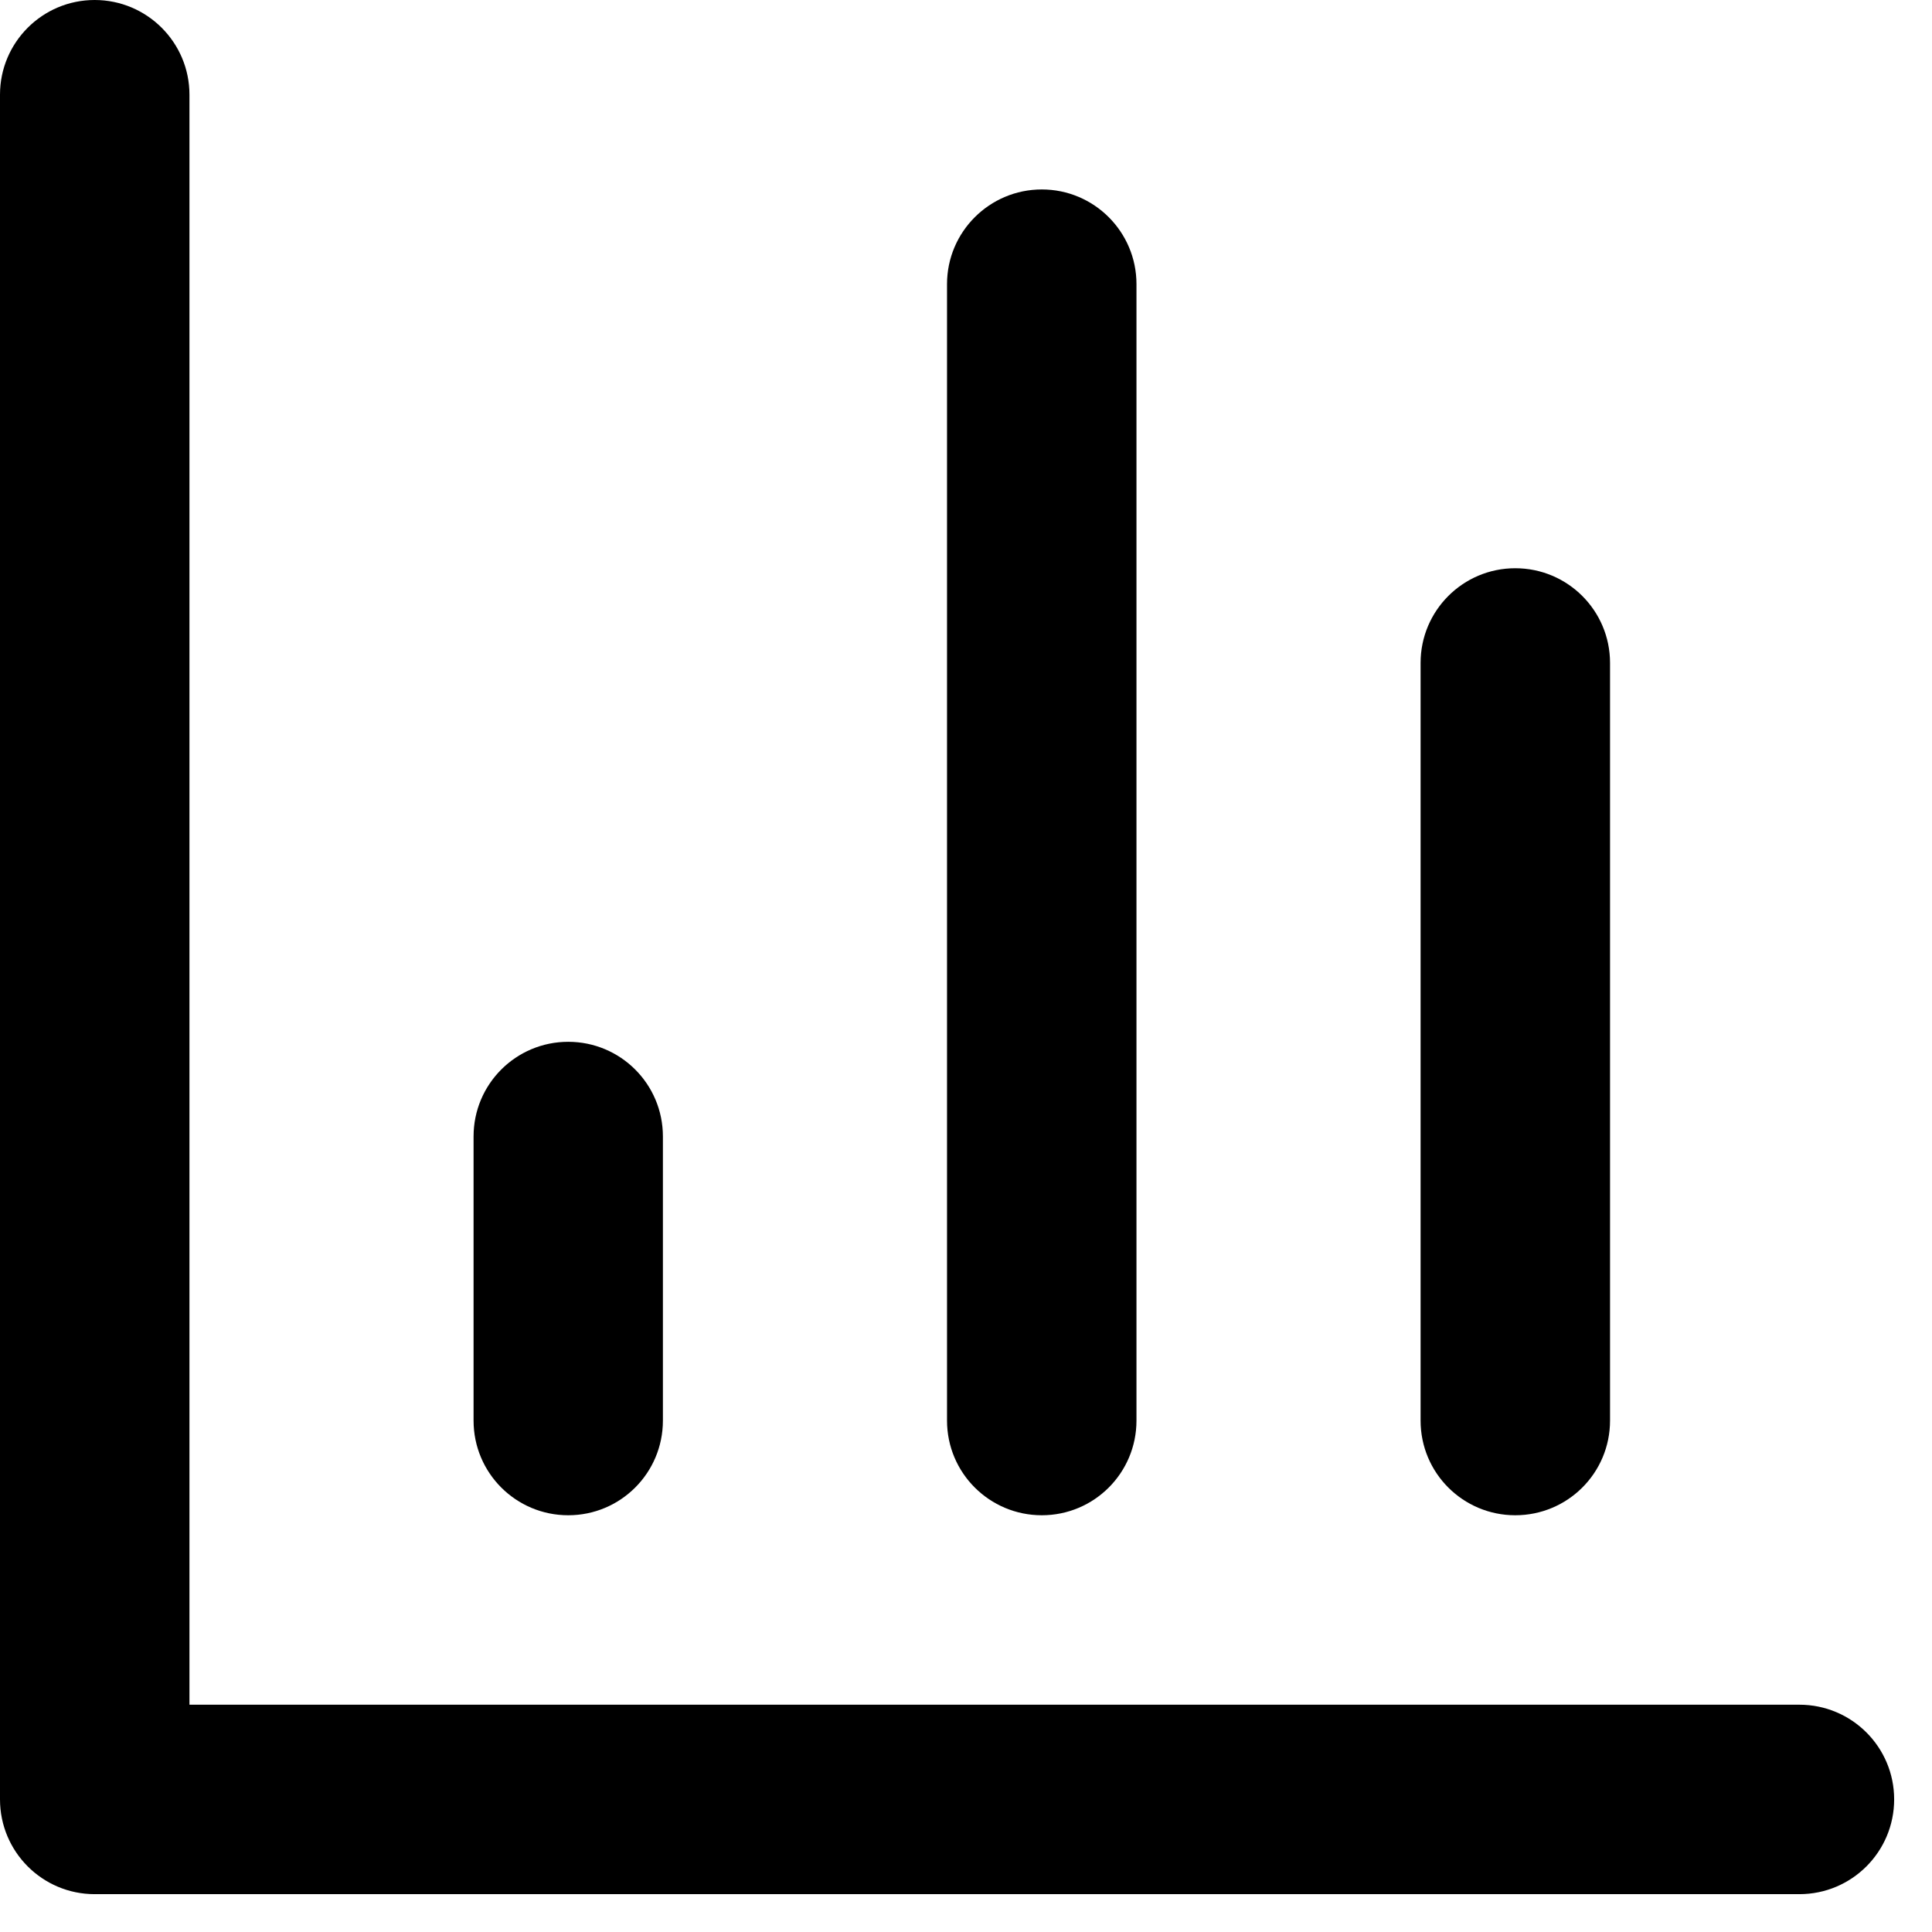
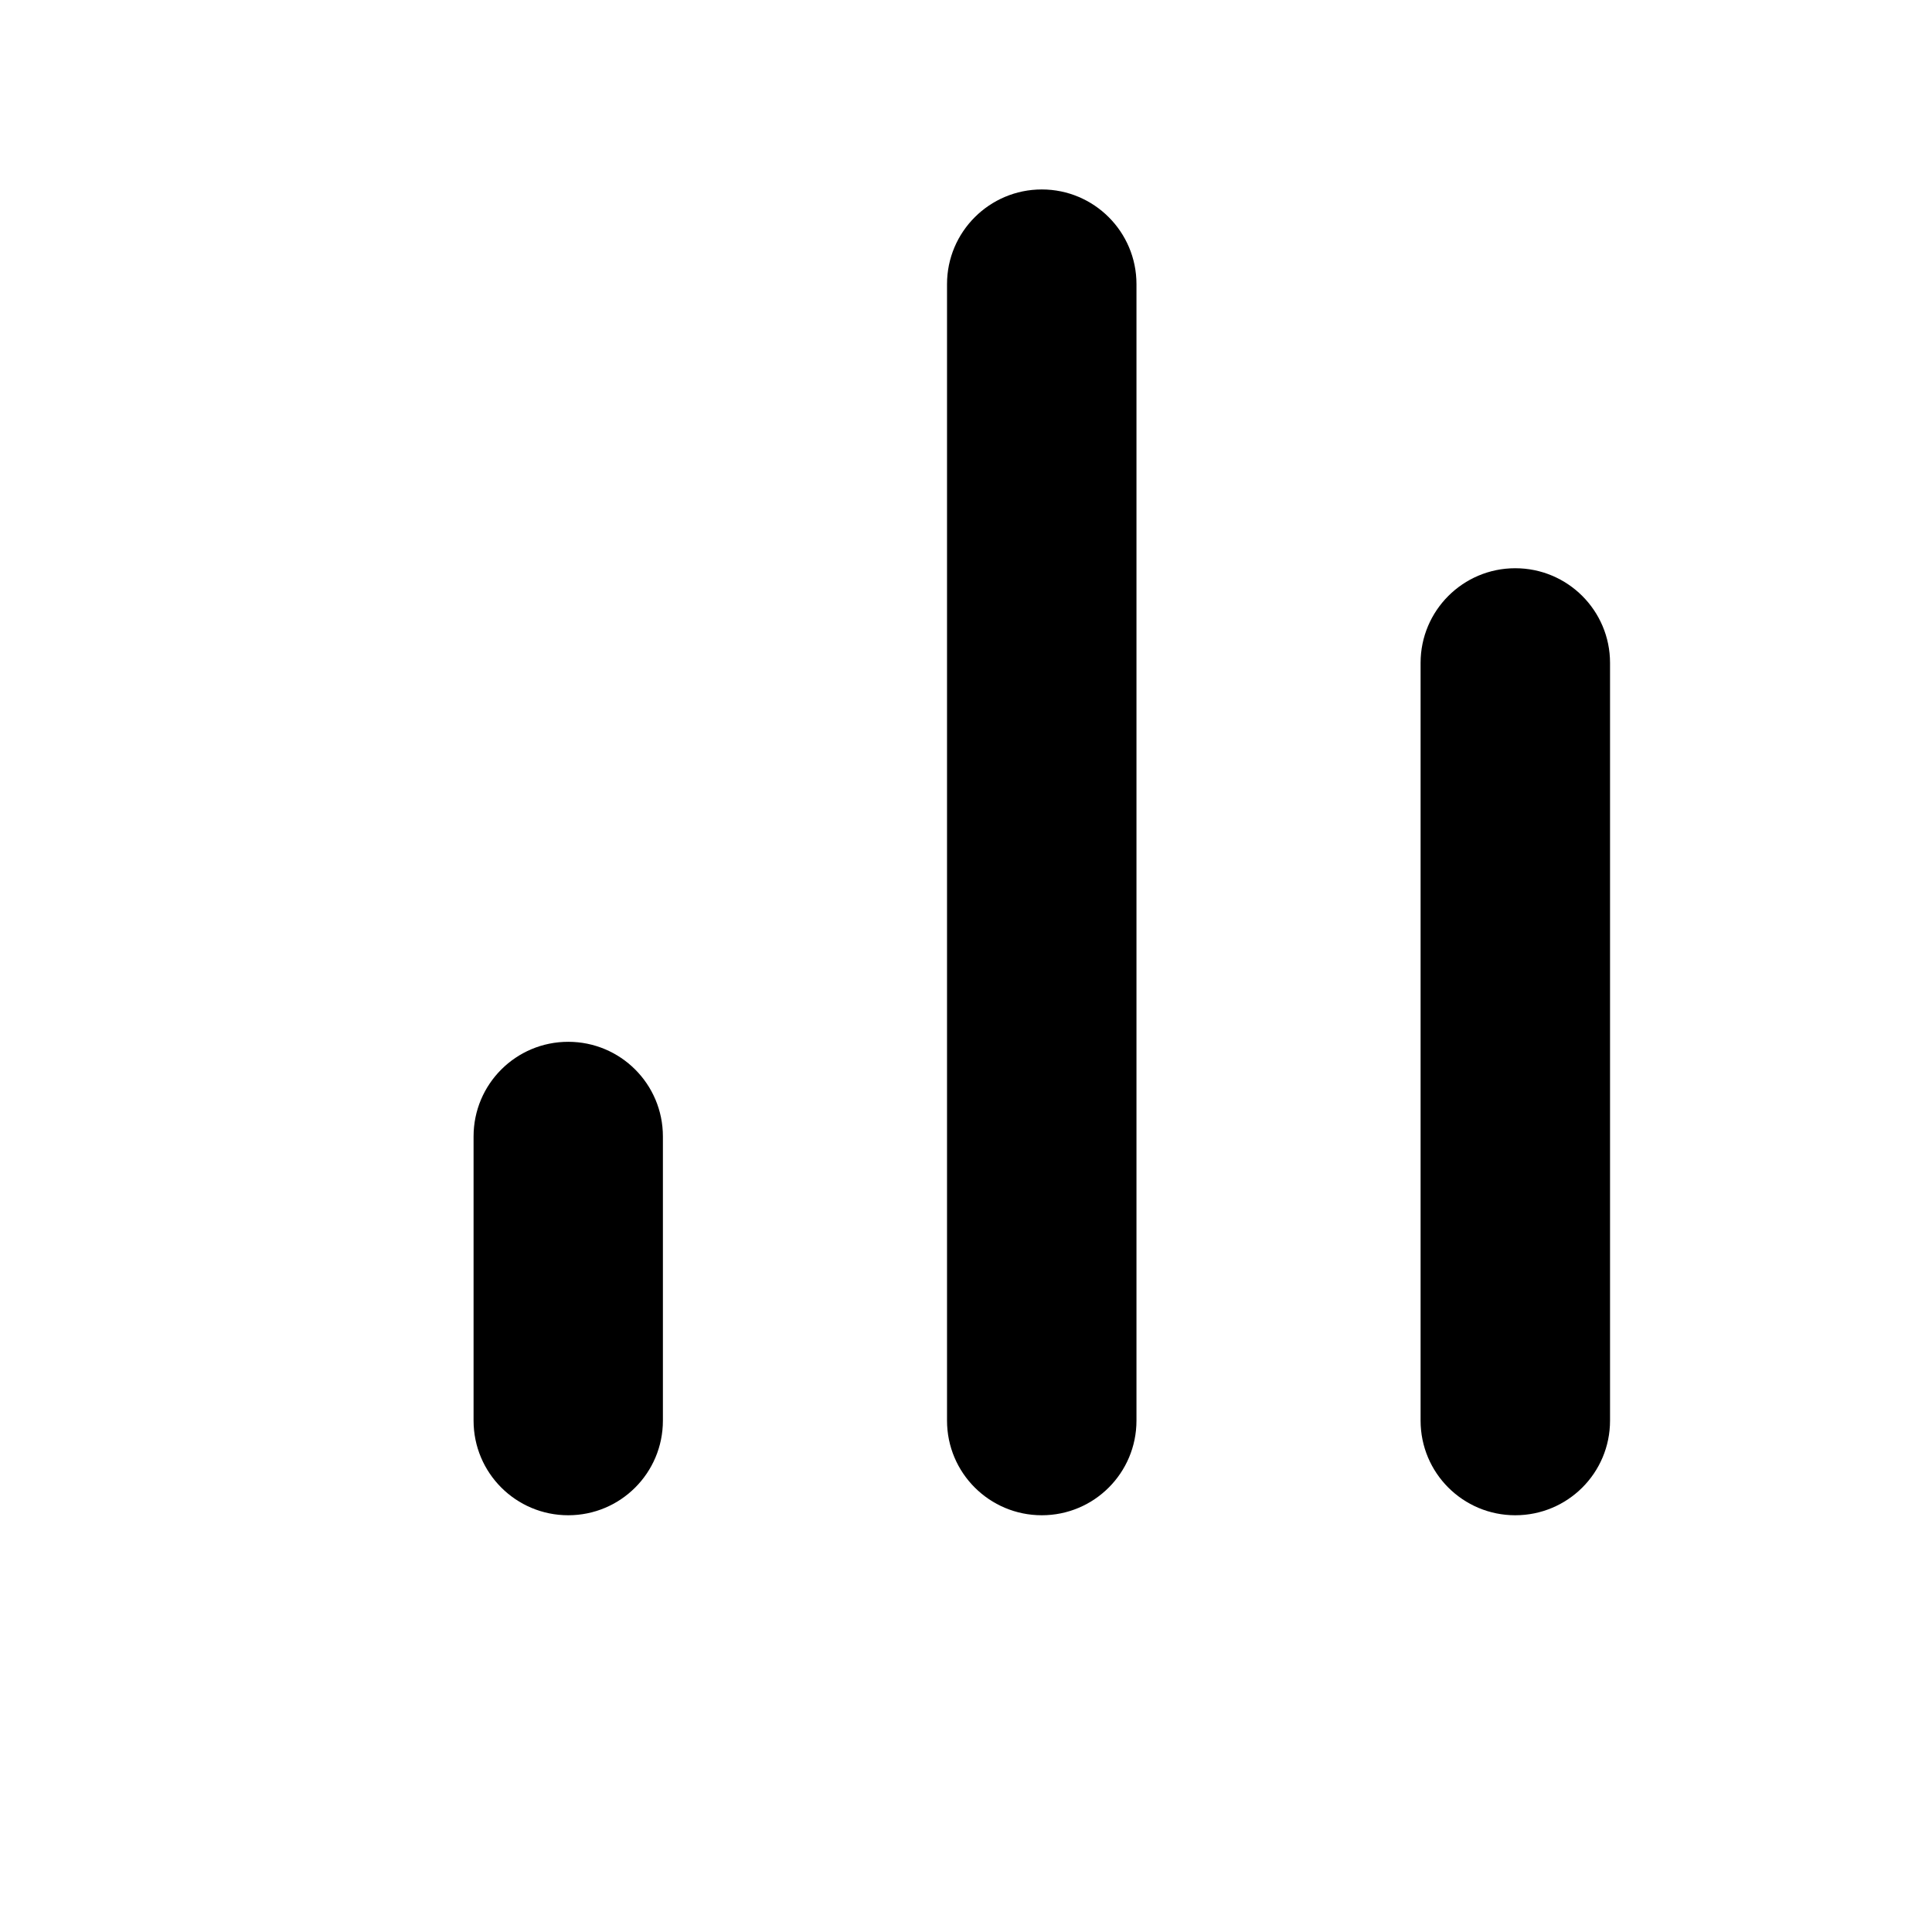
<svg xmlns="http://www.w3.org/2000/svg" width="17" height="17" viewBox="0 0 17 17" fill="none">
-   <path d="M15.833 16.667C16.294 16.667 16.667 16.294 16.667 15.833C16.667 15.373 16.294 15 15.833 15H1.667V0.833C1.667 0.373 1.293 0 0.833 0C0.373 0 0 0.373 0 0.833V15.833C0 16.294 0.373 16.667 0.833 16.667H15.833Z" fill="black" />
  <path d="M12.5 12.5C12.5 12.961 12.873 13.333 13.333 13.333C13.794 13.333 14.167 12.961 14.167 12.5V5.833C14.167 5.373 13.794 5 13.333 5C12.873 5 12.5 5.373 12.5 5.833V12.5Z" fill="black" />
  <path d="M9.167 13.333C8.707 13.333 8.333 12.961 8.333 12.5V2.5C8.333 2.04 8.707 1.667 9.167 1.667C9.627 1.667 10 2.04 10 2.5V12.5C10 12.961 9.627 13.333 9.167 13.333Z" fill="black" />
  <path d="M4.167 12.5C4.167 12.961 4.54 13.333 5 13.333C5.46 13.333 5.833 12.961 5.833 12.5V10C5.833 9.539 5.46 9.167 5 9.167C4.54 9.167 4.167 9.539 4.167 10V12.5Z" fill="black" />
</svg>